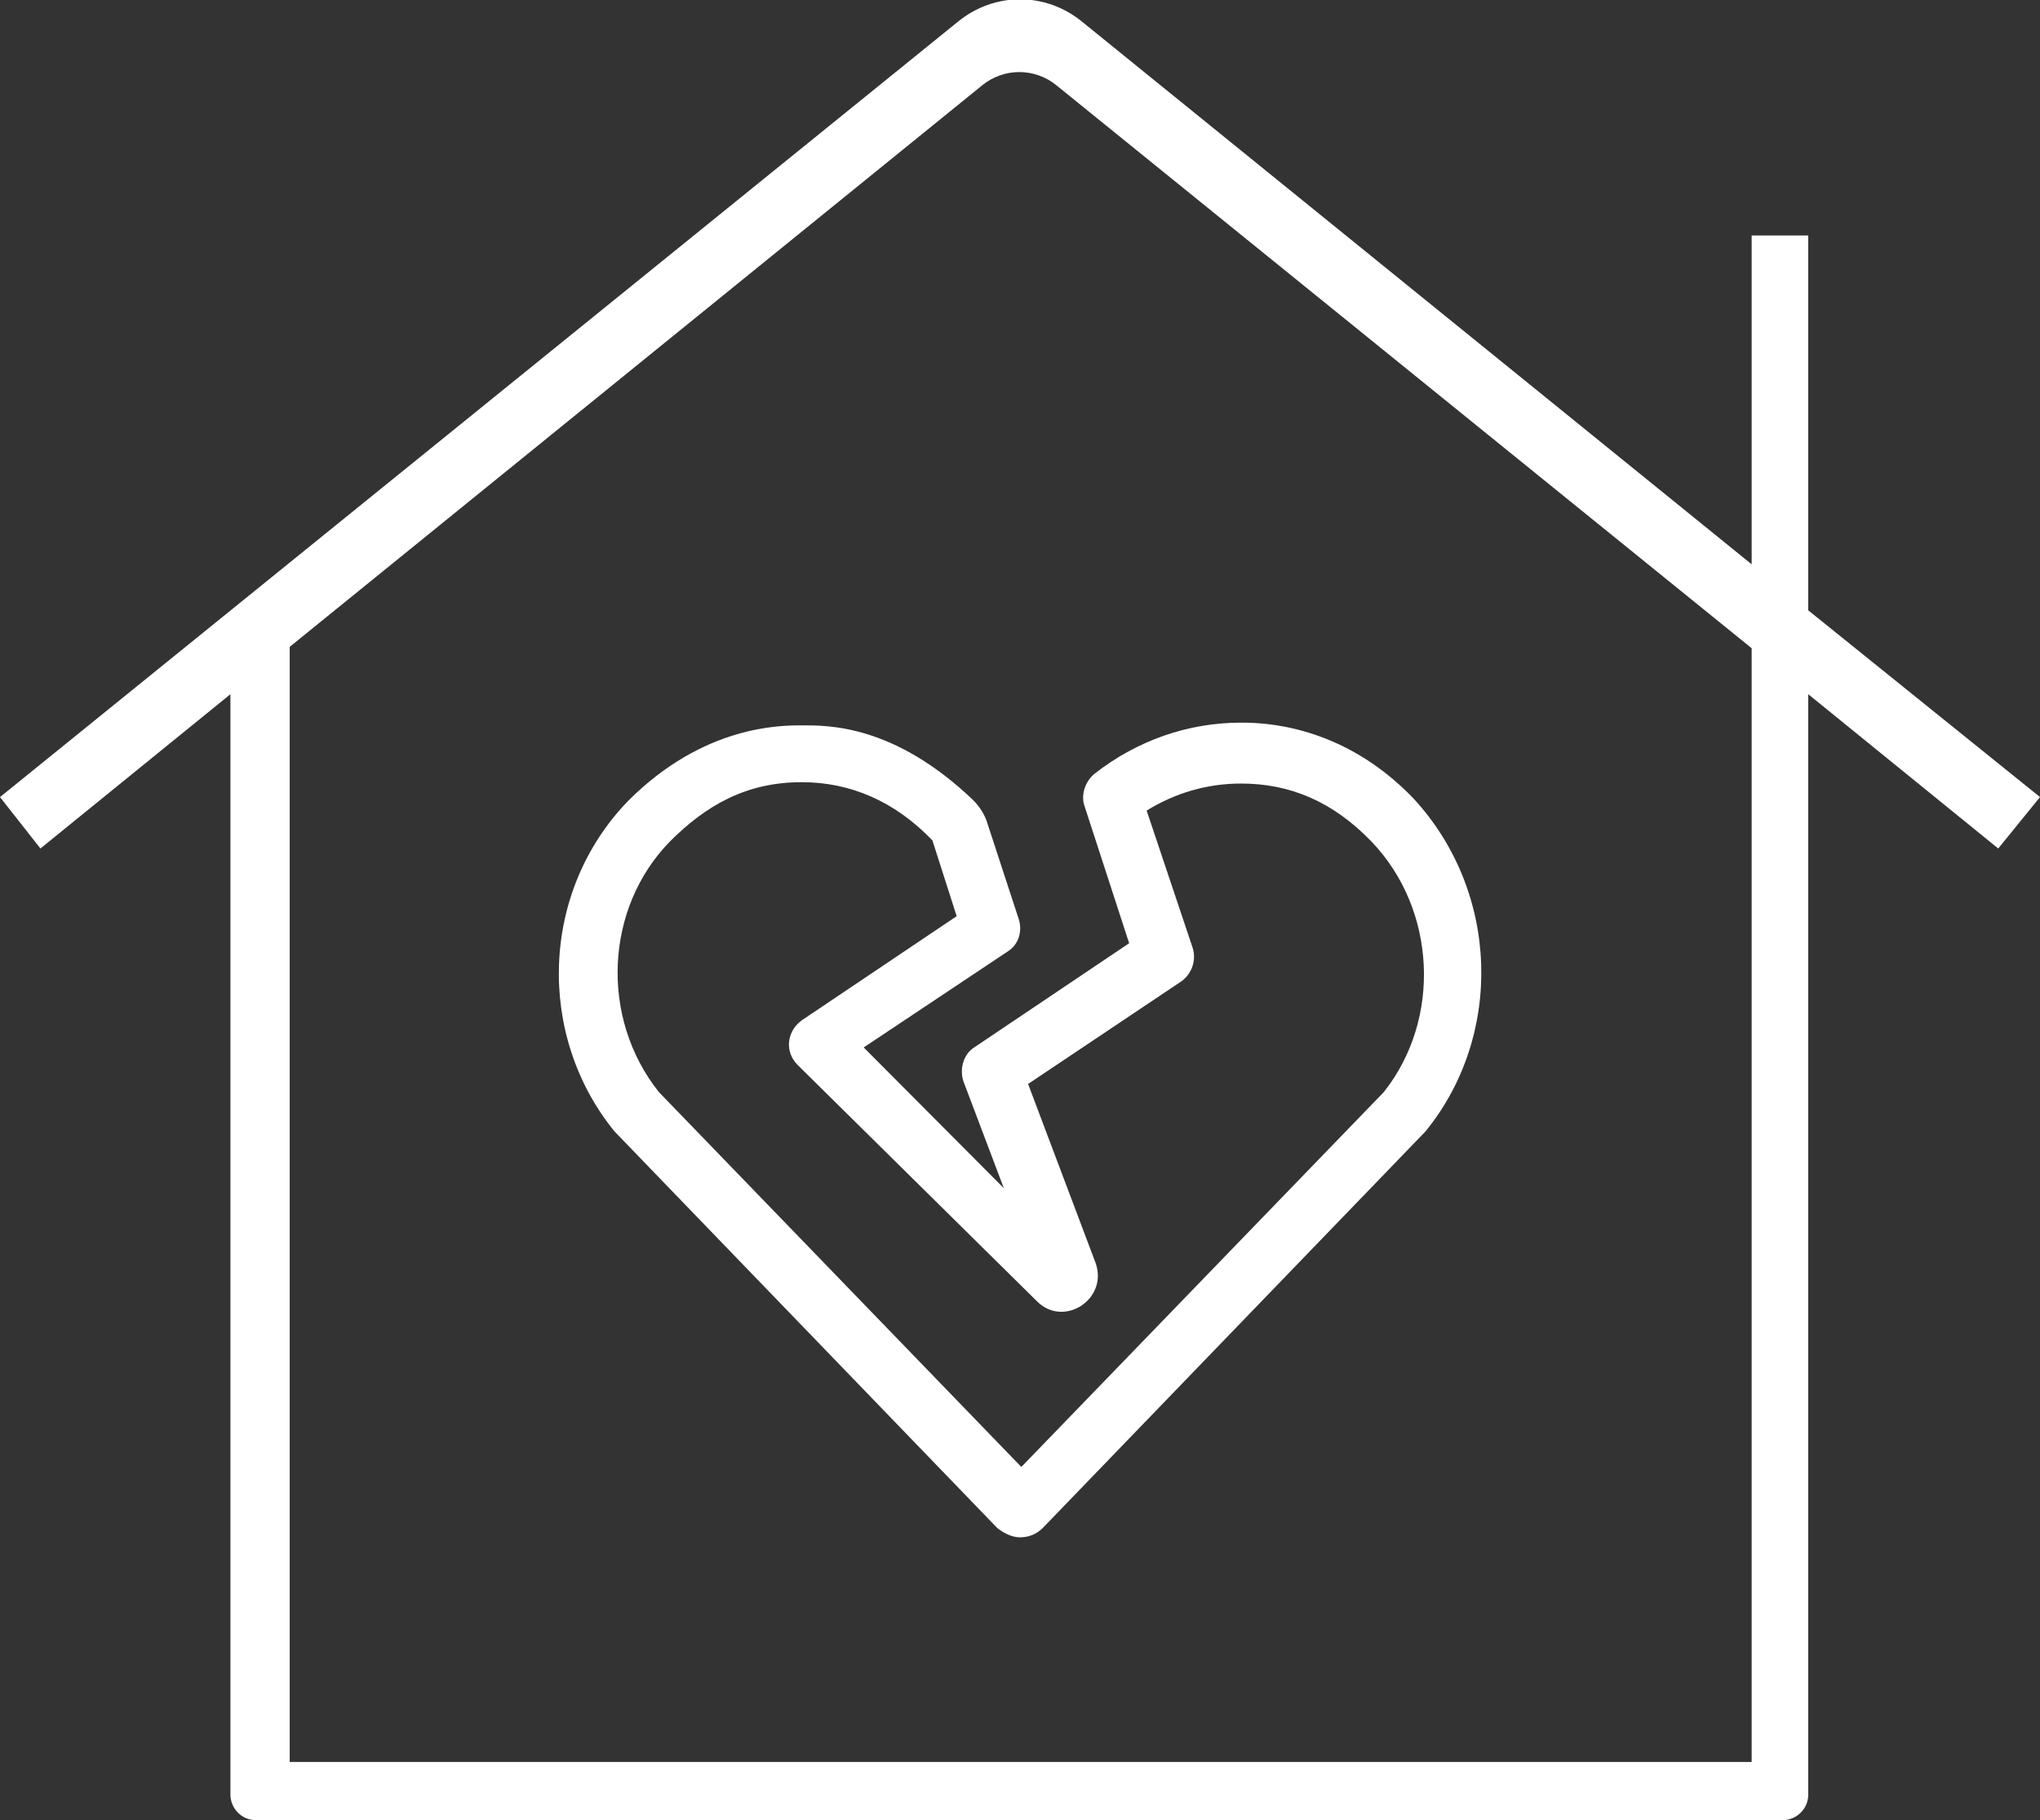
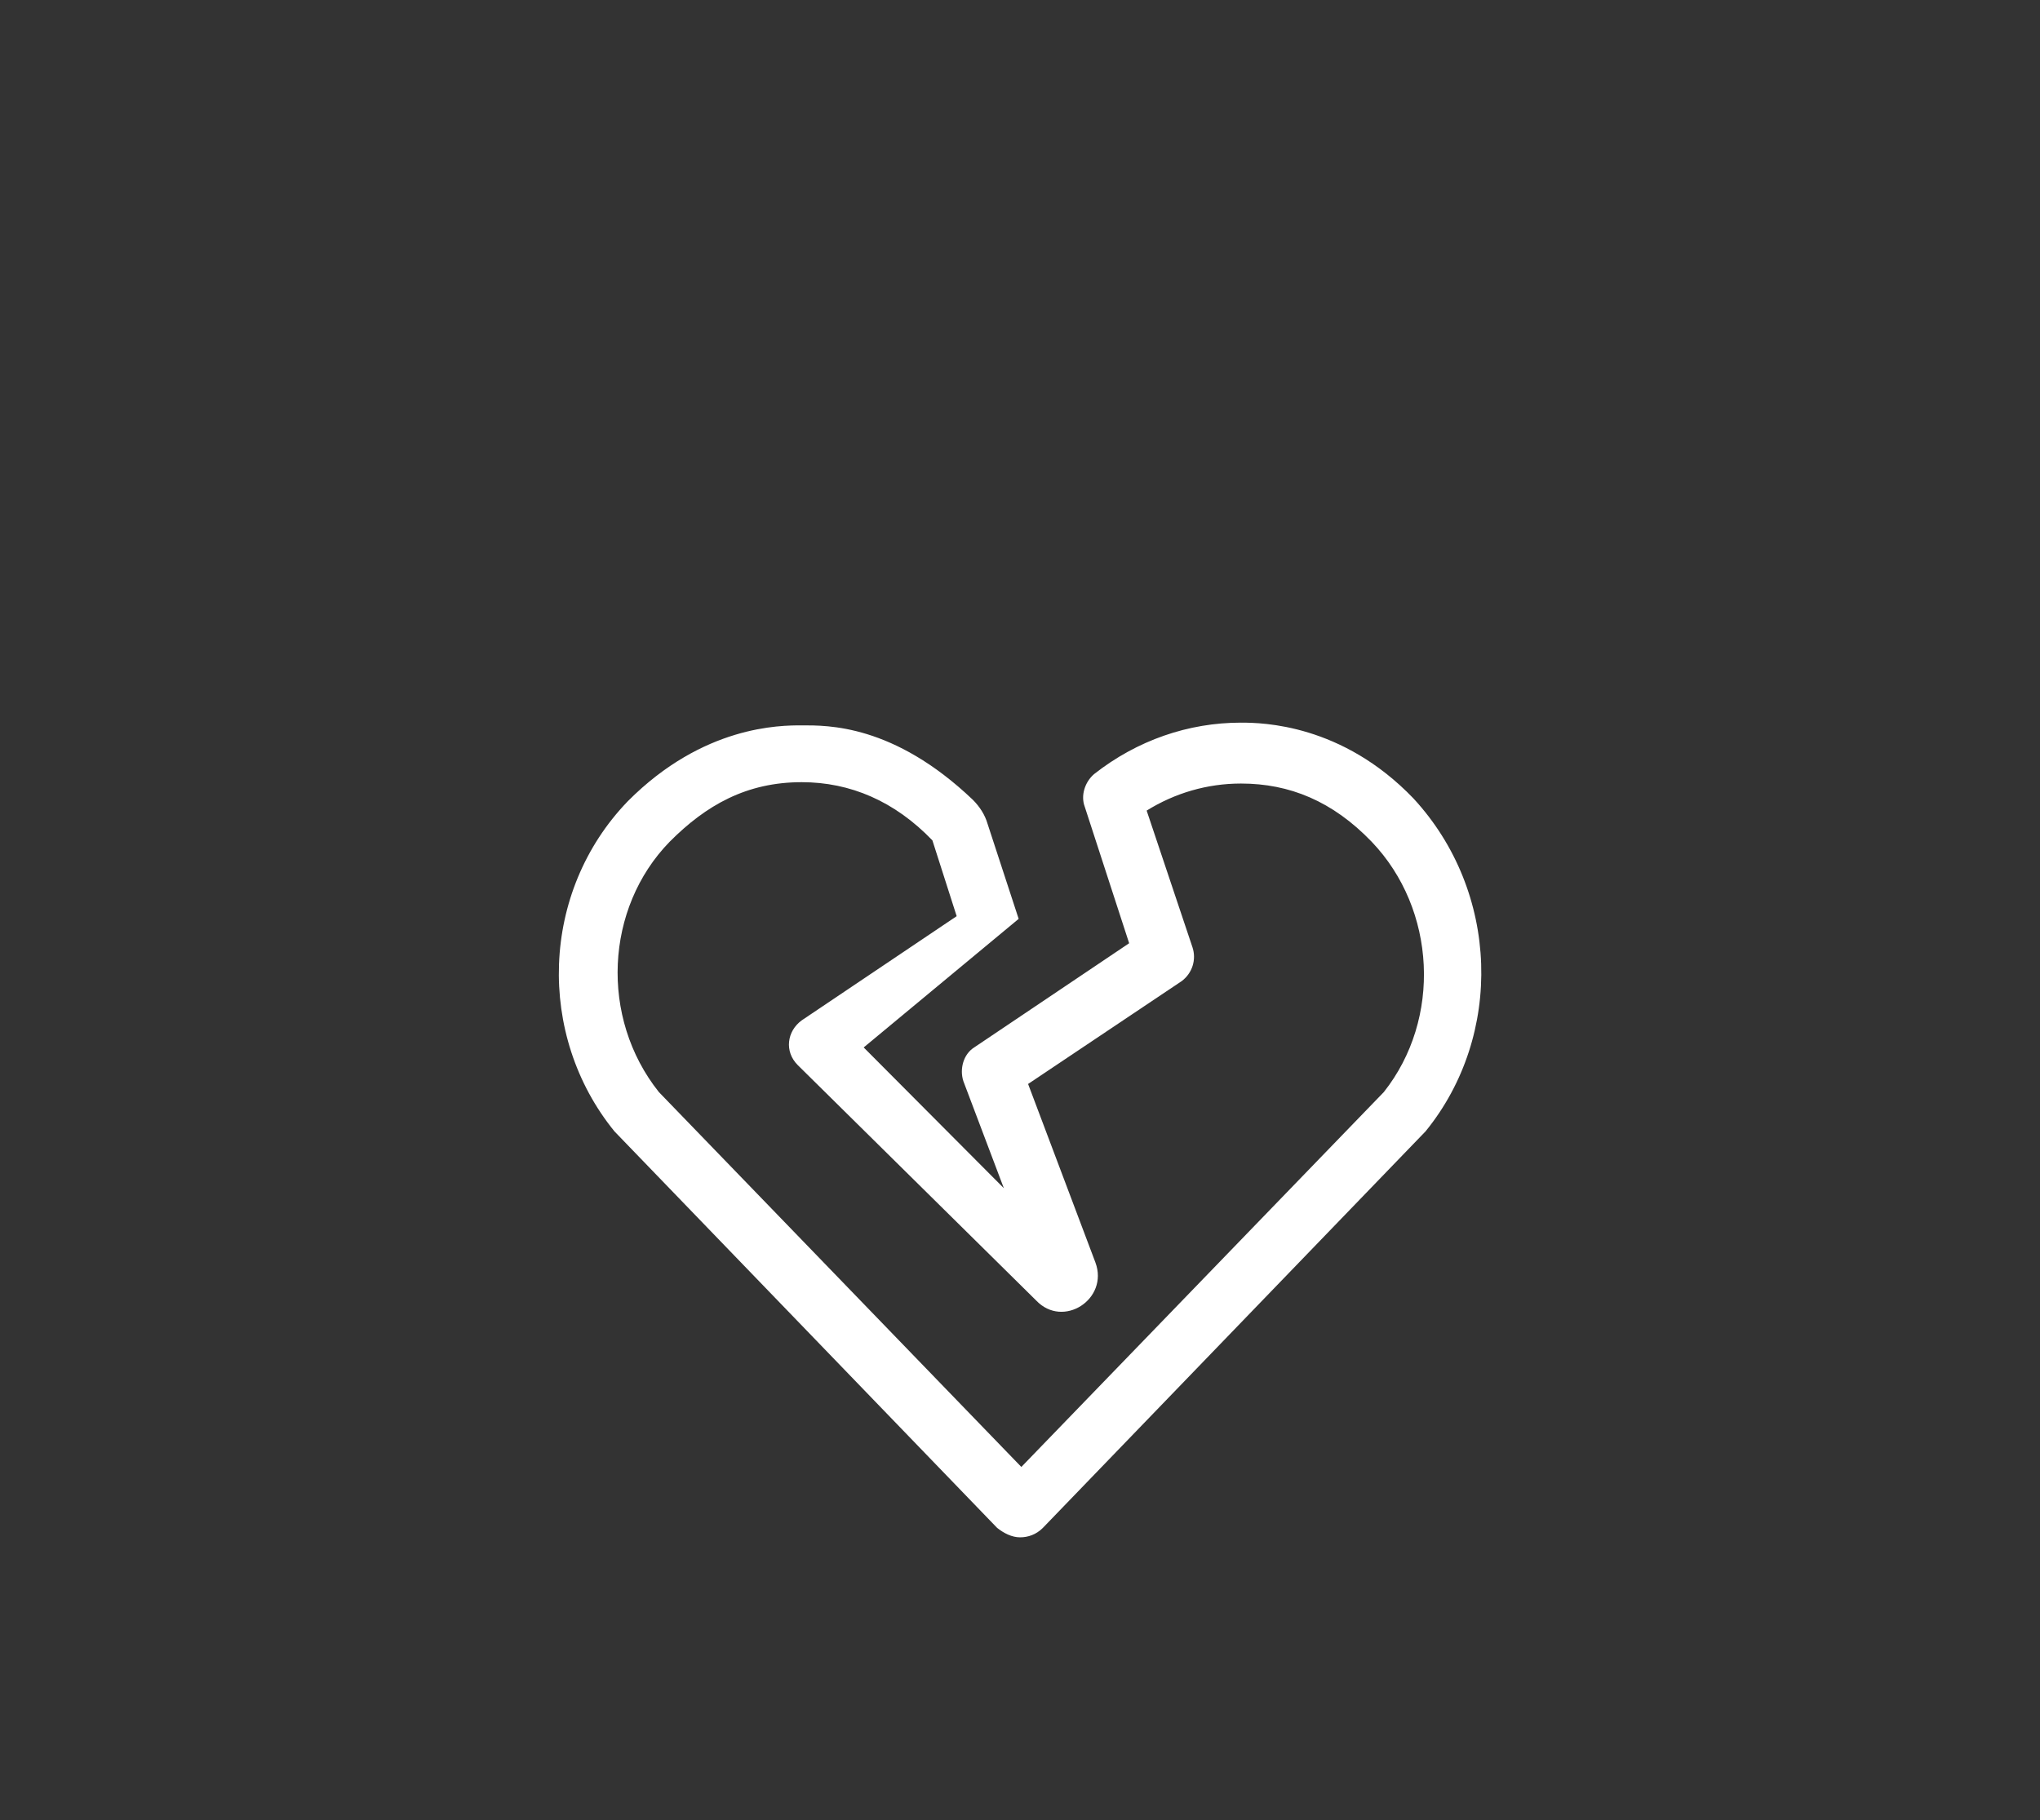
<svg xmlns="http://www.w3.org/2000/svg" width="93" height="83" viewBox="0 0 93 83" fill="none">
  <rect x="0" y="0" width="93" height="83" fill="#333333" stroke="none" />
  <g clip-path="url(#clip0)">
-     <path d="M64.989 51.59L47.544 69.671C47.237 69.979 46.869 70.103 46.5 70.103C46.132 70.103 45.763 69.917 45.456 69.671L28.011 51.59C24.448 47.208 24.632 40.667 28.625 36.532C32.065 33.077 35.566 33.077 36.549 33.077C37.716 33.077 40.726 33.015 44.35 36.471C44.657 36.779 44.903 37.149 45.026 37.581L46.439 41.901C46.623 42.456 46.439 43.074 45.947 43.382L39.374 47.764L45.763 54.181L43.92 49.306C43.736 48.751 43.92 48.072 44.411 47.764L51.476 43.012L49.449 36.779C49.264 36.285 49.449 35.668 49.879 35.298C51.844 33.755 54.178 32.953 56.574 32.953C57.557 32.953 61.181 33.015 64.437 36.409C68.368 40.667 68.552 47.208 64.989 51.59ZM62.532 38.384C60.751 36.532 58.785 35.73 56.574 35.73C55.038 35.73 53.564 36.162 52.274 36.964L54.363 43.197C54.547 43.752 54.363 44.37 53.871 44.74L46.869 49.43L49.94 57.575C50.554 59.242 48.466 60.599 47.237 59.303L36.365 48.566C35.75 47.949 35.873 47.023 36.549 46.529L43.613 41.778L42.507 38.322C40.787 36.532 38.76 35.668 36.549 35.668C34.03 35.668 32.188 36.717 30.529 38.384C27.581 41.407 27.335 46.406 30.038 49.8L46.561 66.894L63.085 49.8C65.727 46.468 65.481 41.469 62.532 38.384Z" fill="white" />
-     <path d="M82.435 27.831V10.738H80.838H79.855V25.733L49.326 0.987C47.667 -0.37 45.333 -0.37 43.674 0.987L0 36.347L1.843 38.692L10.504 31.657V81.828C10.504 82.445 10.995 83 11.671 83H81.267C81.882 83 82.435 82.506 82.435 81.828V31.657L91.096 38.692L93 36.347L82.435 27.831ZM44.78 3.888C45.763 3.086 47.176 3.086 48.158 3.888L79.855 29.559V80.347H13.207V29.497L44.78 3.888Z" fill="white" />
+     <path d="M64.989 51.59L47.544 69.671C47.237 69.979 46.869 70.103 46.5 70.103C46.132 70.103 45.763 69.917 45.456 69.671L28.011 51.59C24.448 47.208 24.632 40.667 28.625 36.532C32.065 33.077 35.566 33.077 36.549 33.077C37.716 33.077 40.726 33.015 44.35 36.471C44.657 36.779 44.903 37.149 45.026 37.581L46.439 41.901L39.374 47.764L45.763 54.181L43.92 49.306C43.736 48.751 43.92 48.072 44.411 47.764L51.476 43.012L49.449 36.779C49.264 36.285 49.449 35.668 49.879 35.298C51.844 33.755 54.178 32.953 56.574 32.953C57.557 32.953 61.181 33.015 64.437 36.409C68.368 40.667 68.552 47.208 64.989 51.59ZM62.532 38.384C60.751 36.532 58.785 35.73 56.574 35.73C55.038 35.73 53.564 36.162 52.274 36.964L54.363 43.197C54.547 43.752 54.363 44.37 53.871 44.74L46.869 49.43L49.94 57.575C50.554 59.242 48.466 60.599 47.237 59.303L36.365 48.566C35.75 47.949 35.873 47.023 36.549 46.529L43.613 41.778L42.507 38.322C40.787 36.532 38.76 35.668 36.549 35.668C34.03 35.668 32.188 36.717 30.529 38.384C27.581 41.407 27.335 46.406 30.038 49.8L46.561 66.894L63.085 49.8C65.727 46.468 65.481 41.469 62.532 38.384Z" fill="white" />
  </g>
  <defs>
    <clipPath id="clip0">
      <rect width="93" height="83" fill="white" />
    </clipPath>
  </defs>
</svg>